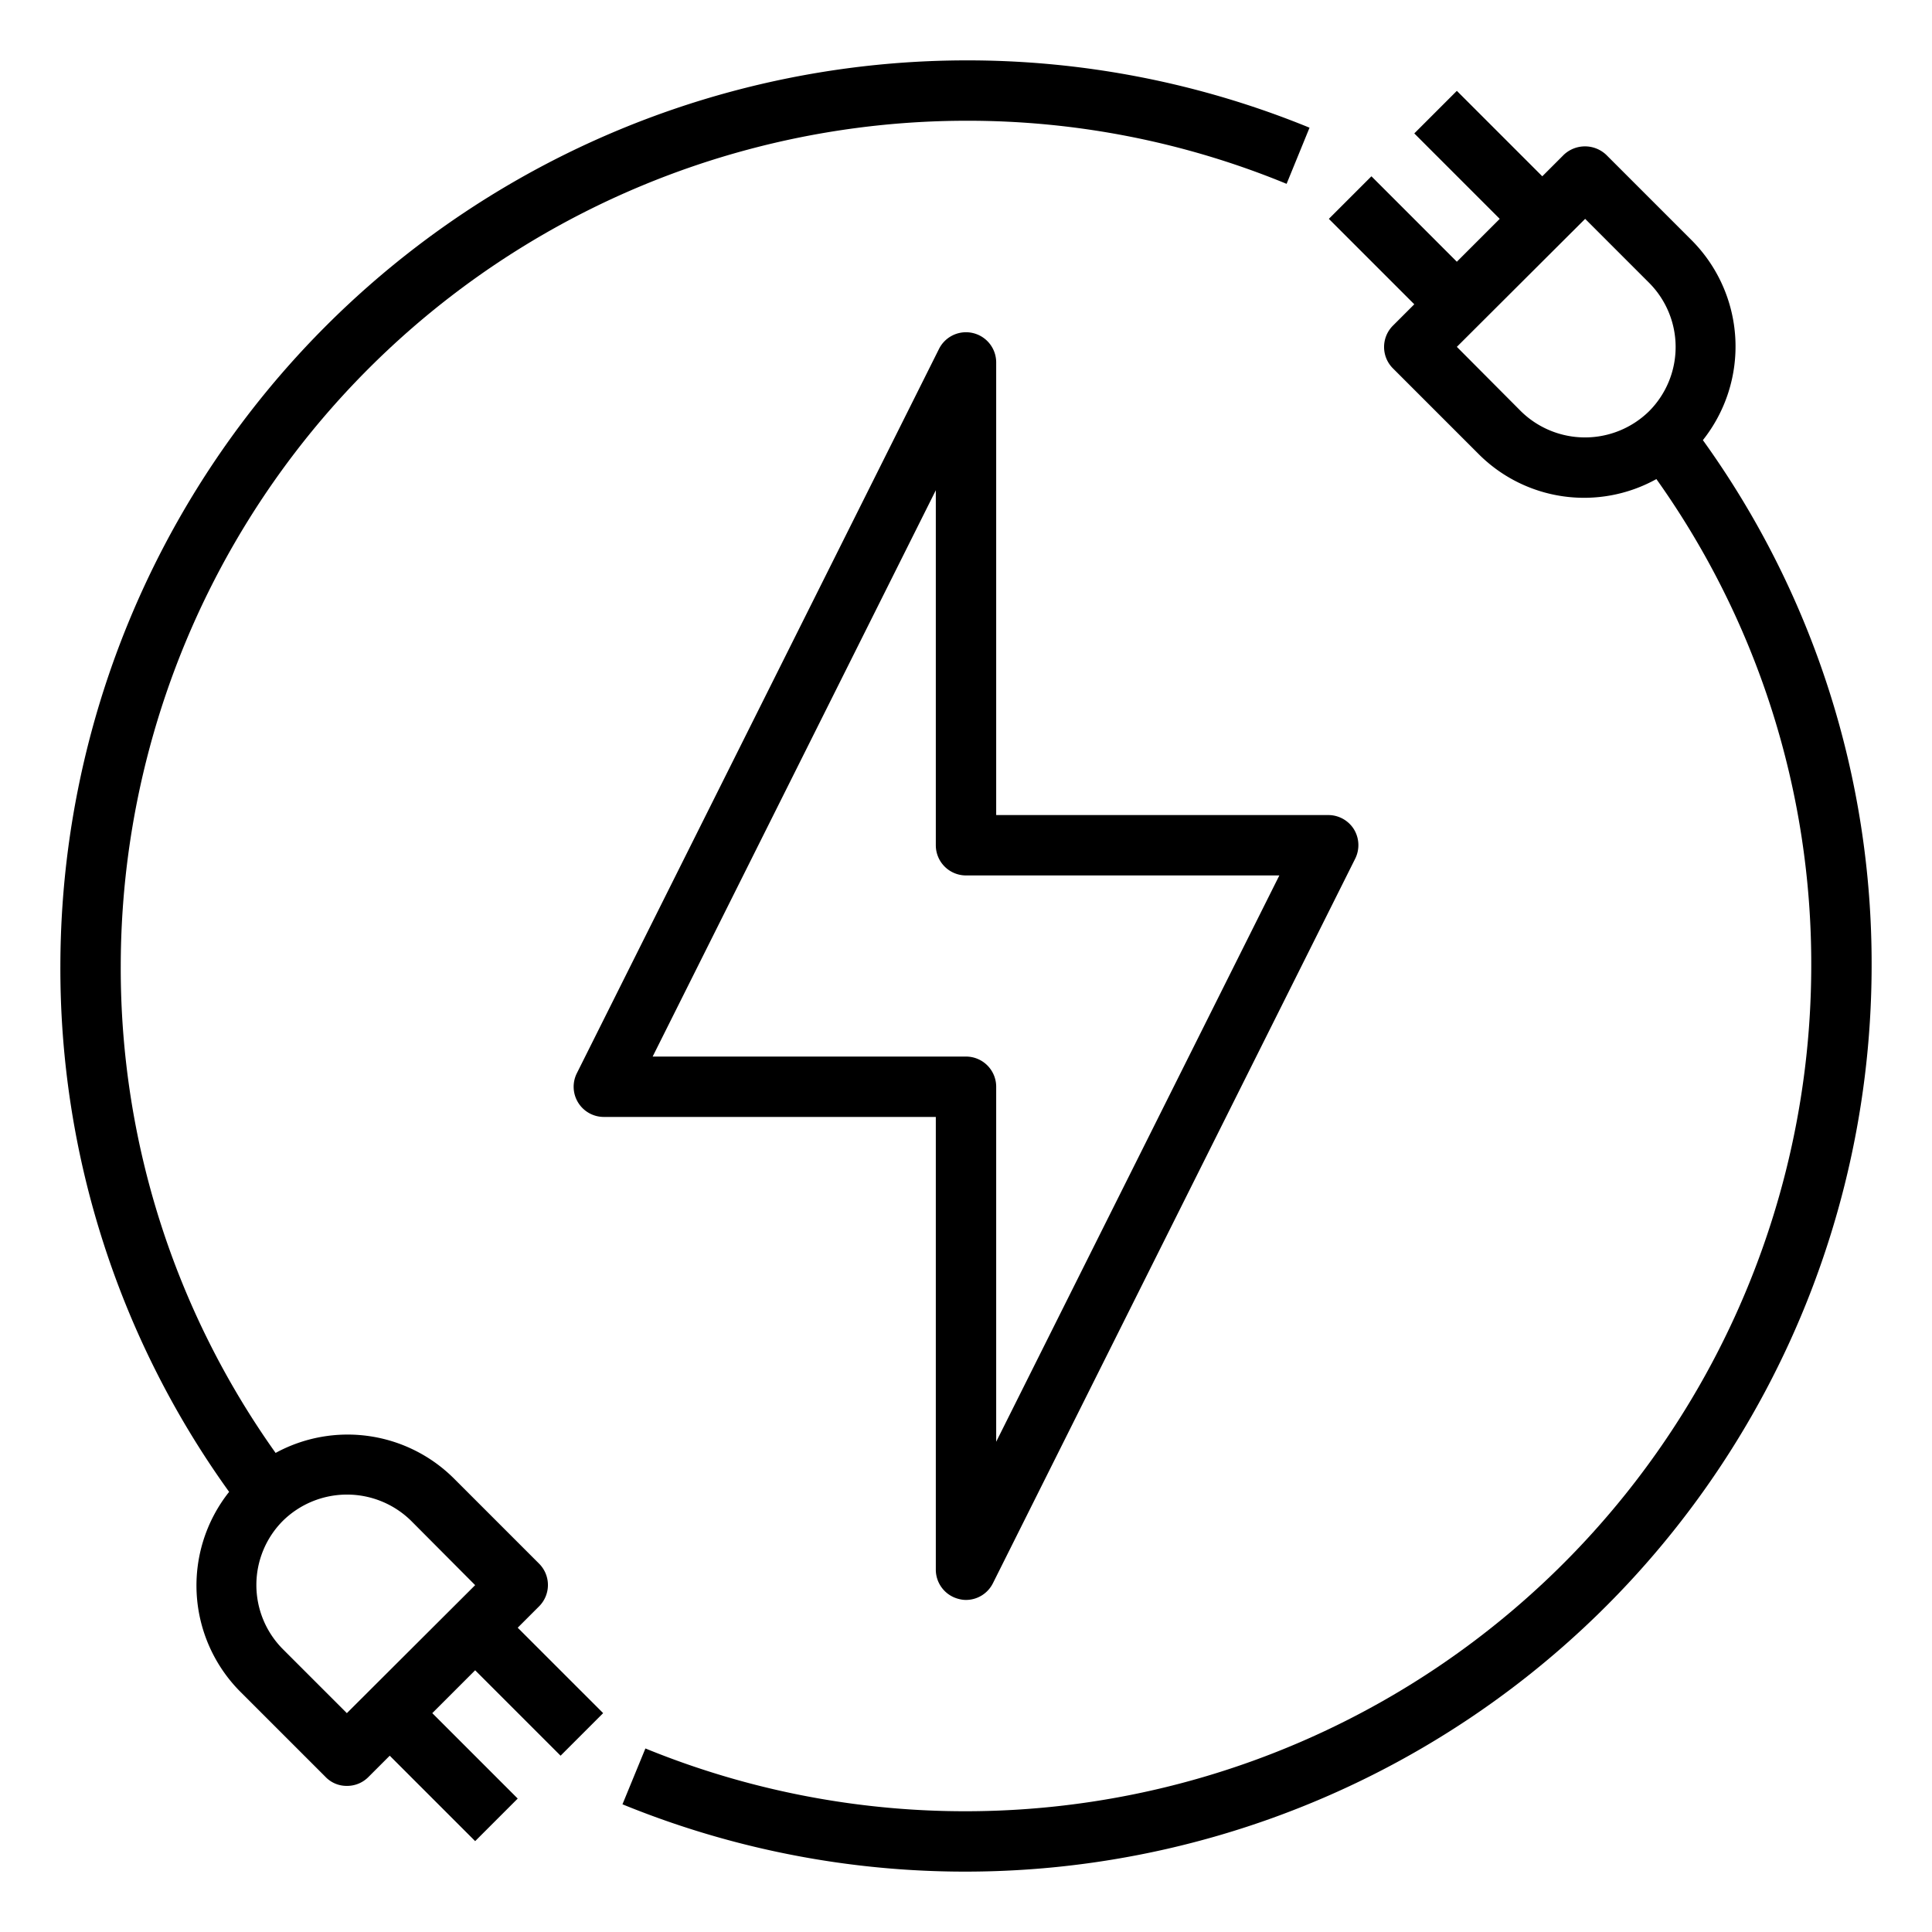
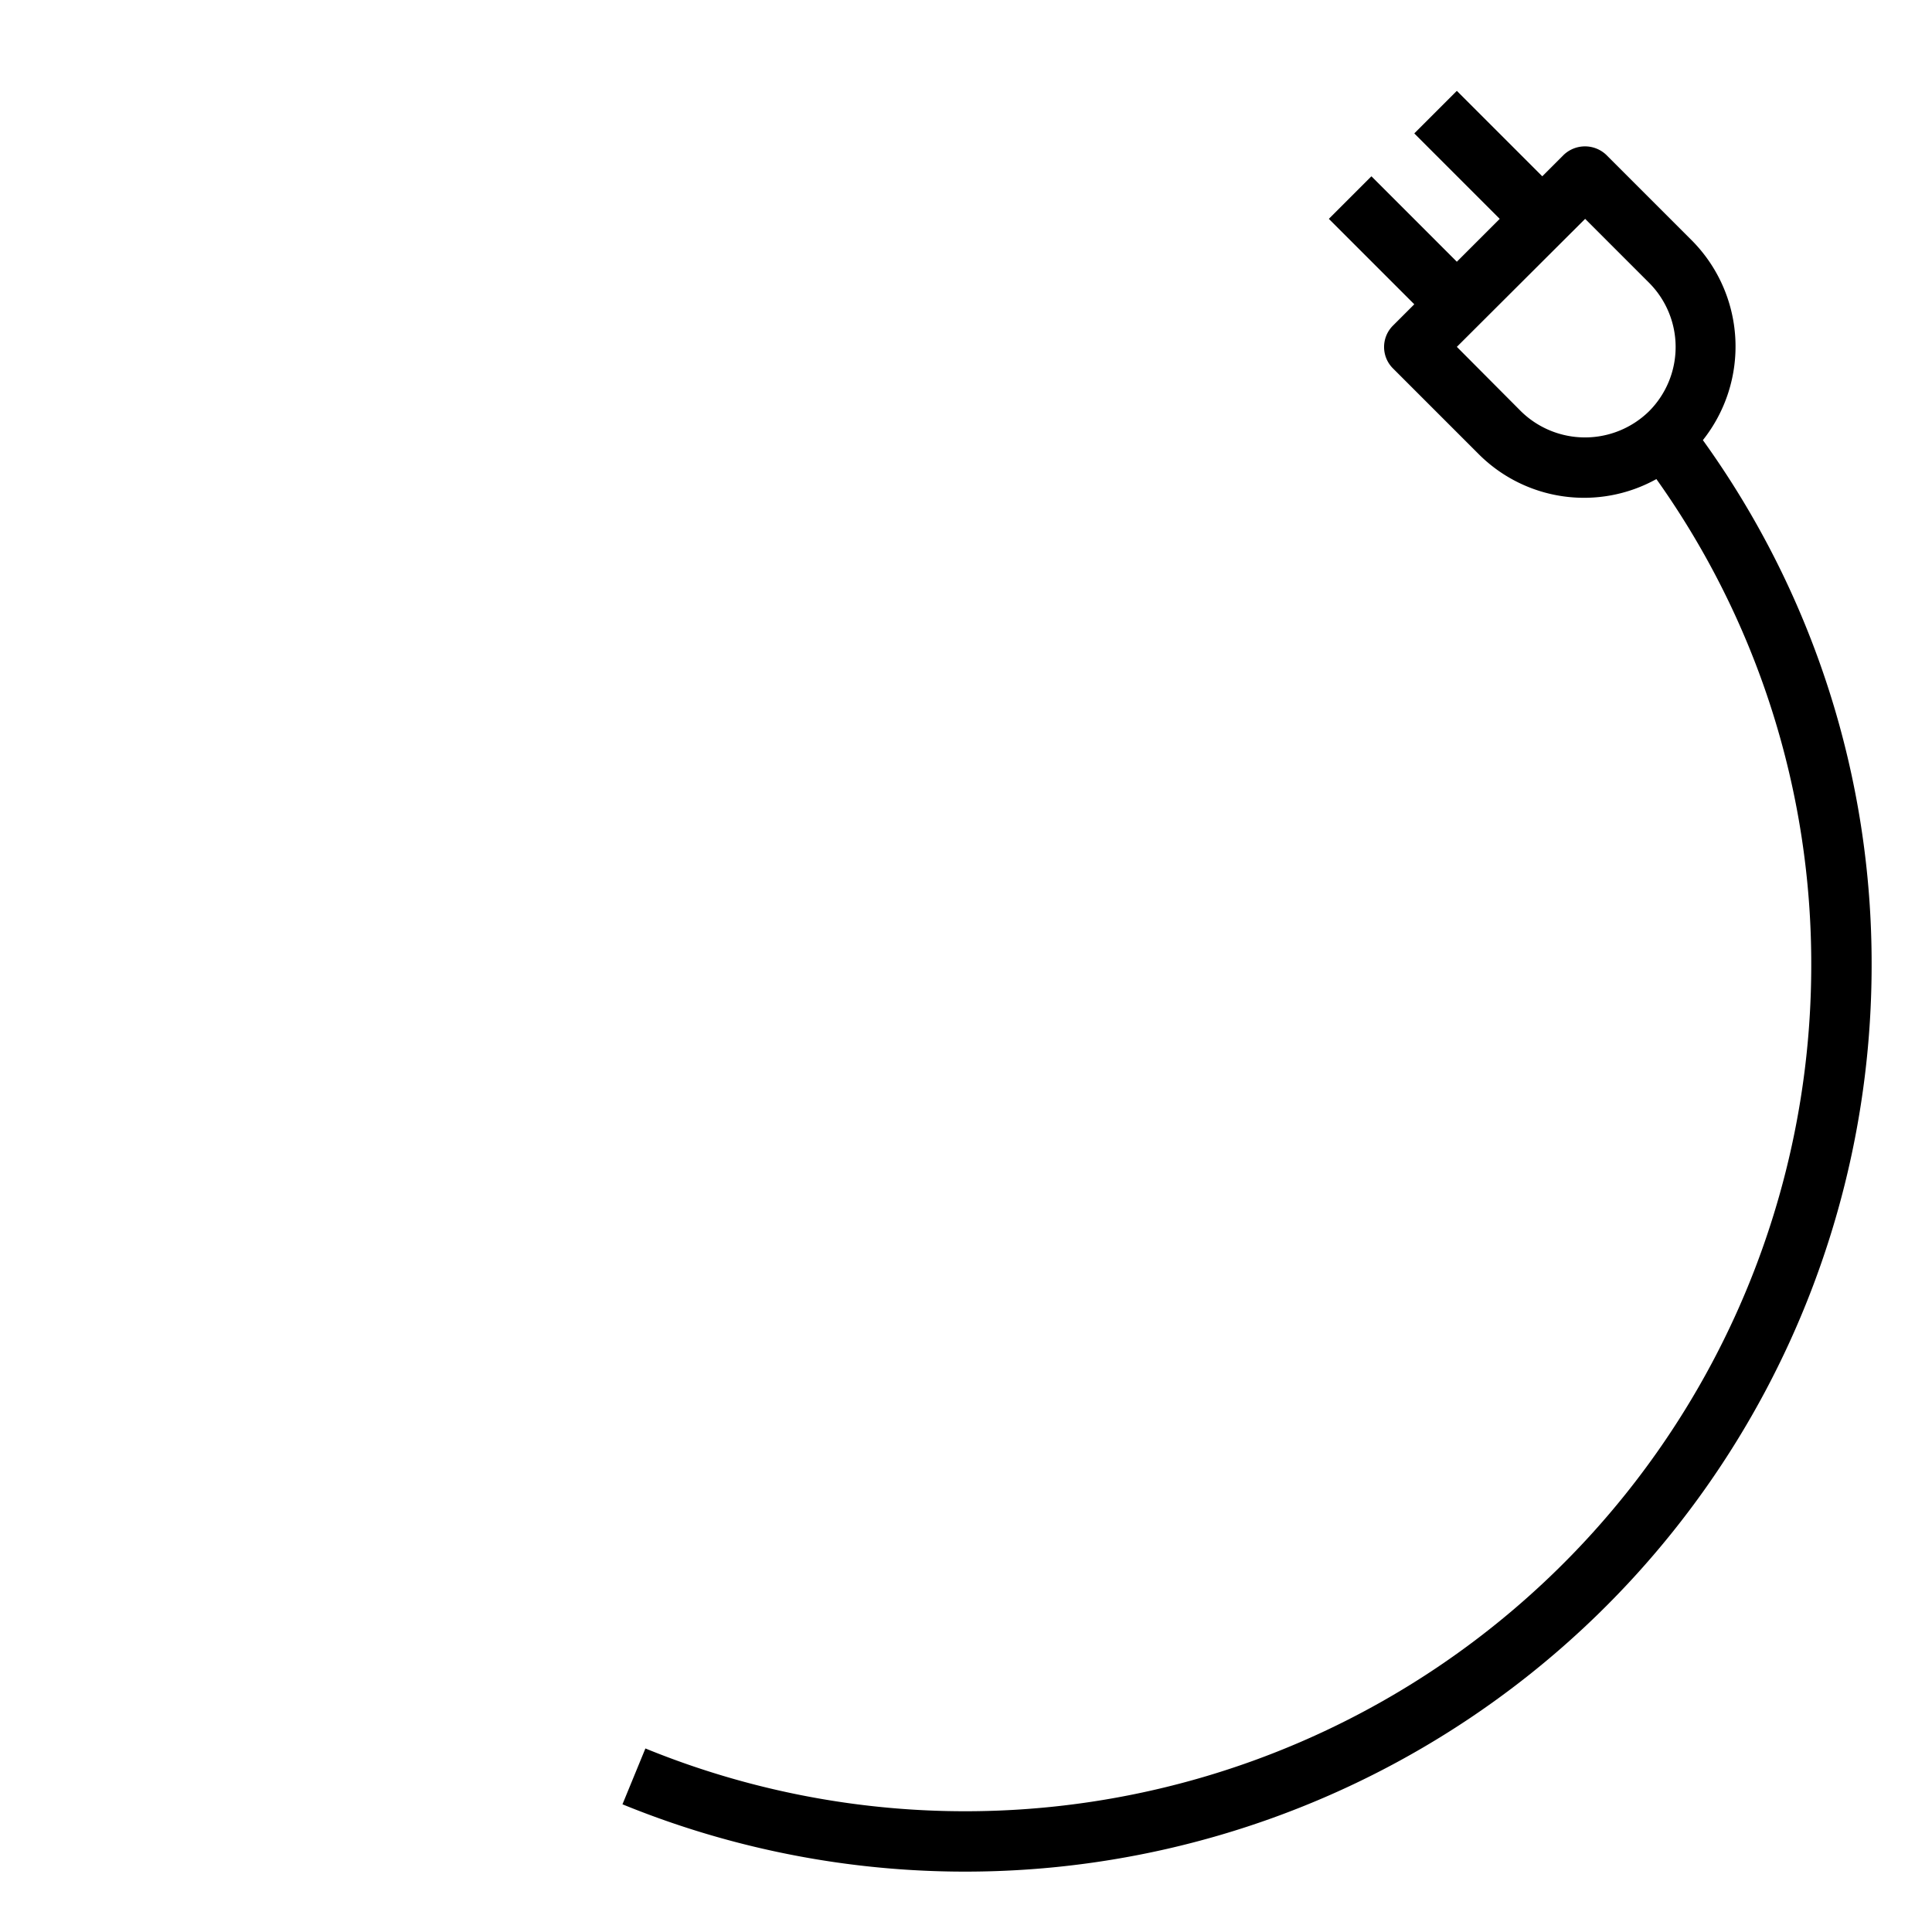
<svg xmlns="http://www.w3.org/2000/svg" viewBox="0 0 64 64" width="512" height="512">
  <g id="Electric_Plug-2" data-name="Electric Plug">
-     <path d="M44.85,27.47A1,1,0,0,0,44,27H33V12a1,1,0,0,0-1.89-.45l-12,24A1,1,0,0,0,20,37H31V52a1,1,0,0,0,.77.97A.908.908,0,0,0,32,53a1,1,0,0,0,.89-.55l12-24A1.007,1.007,0,0,0,44.85,27.47ZM33,47.76V36a1,1,0,0,0-1-1H21.62L31,16.24V28a1,1,0,0,0,1,1H42.38Z" />
    <path d="M56.41,14.58a4.988,4.988,0,0,0-.37-6.62L53.21,5.13a1.024,1.024,0,0,0-1.41,0l-.71.71L48.26,3.01,46.85,4.42l2.83,2.83L48.26,8.67,45.43,5.84,44.02,7.25l2.83,2.83-.71.71a1,1,0,0,0,0,1.41l2.83,2.83a4.936,4.936,0,0,0,5.9.84A27.678,27.678,0,0,1,60,32,28.025,28.025,0,0,1,21.38,57.92l-.76,1.85A30.025,30.025,0,0,0,62,32,29.669,29.669,0,0,0,56.41,14.58Zm-1.78-.96a3.03,3.03,0,0,1-4.25,0l-2.12-2.13,4.25-4.24,2.12,2.12A3.012,3.012,0,0,1,54.63,13.62Z" />
-     <path d="M32,2A30.037,30.037,0,0,0,2,32,29.669,29.669,0,0,0,7.59,49.42a4.988,4.988,0,0,0,.37,6.62l2.83,2.83a.967.967,0,0,0,.7.29.99.99,0,0,0,.71-.29l.71-.71,2.83,2.83,1.41-1.41-2.83-2.83,1.42-1.42,2.83,2.83,1.41-1.41-2.83-2.83.71-.71a1,1,0,0,0,0-1.41l-2.83-2.83a4.987,4.987,0,0,0-5.9-.84A27.678,27.678,0,0,1,4,32,28.031,28.031,0,0,1,32,4,27.733,27.733,0,0,1,42.62,6.09l.76-1.86A29.93,29.93,0,0,0,32,2ZM9.37,50.38a3.03,3.03,0,0,1,4.25,0l2.12,2.13-4.25,4.24L9.37,54.63A3.012,3.012,0,0,1,9.37,50.38Z" />
  </g>
</svg>